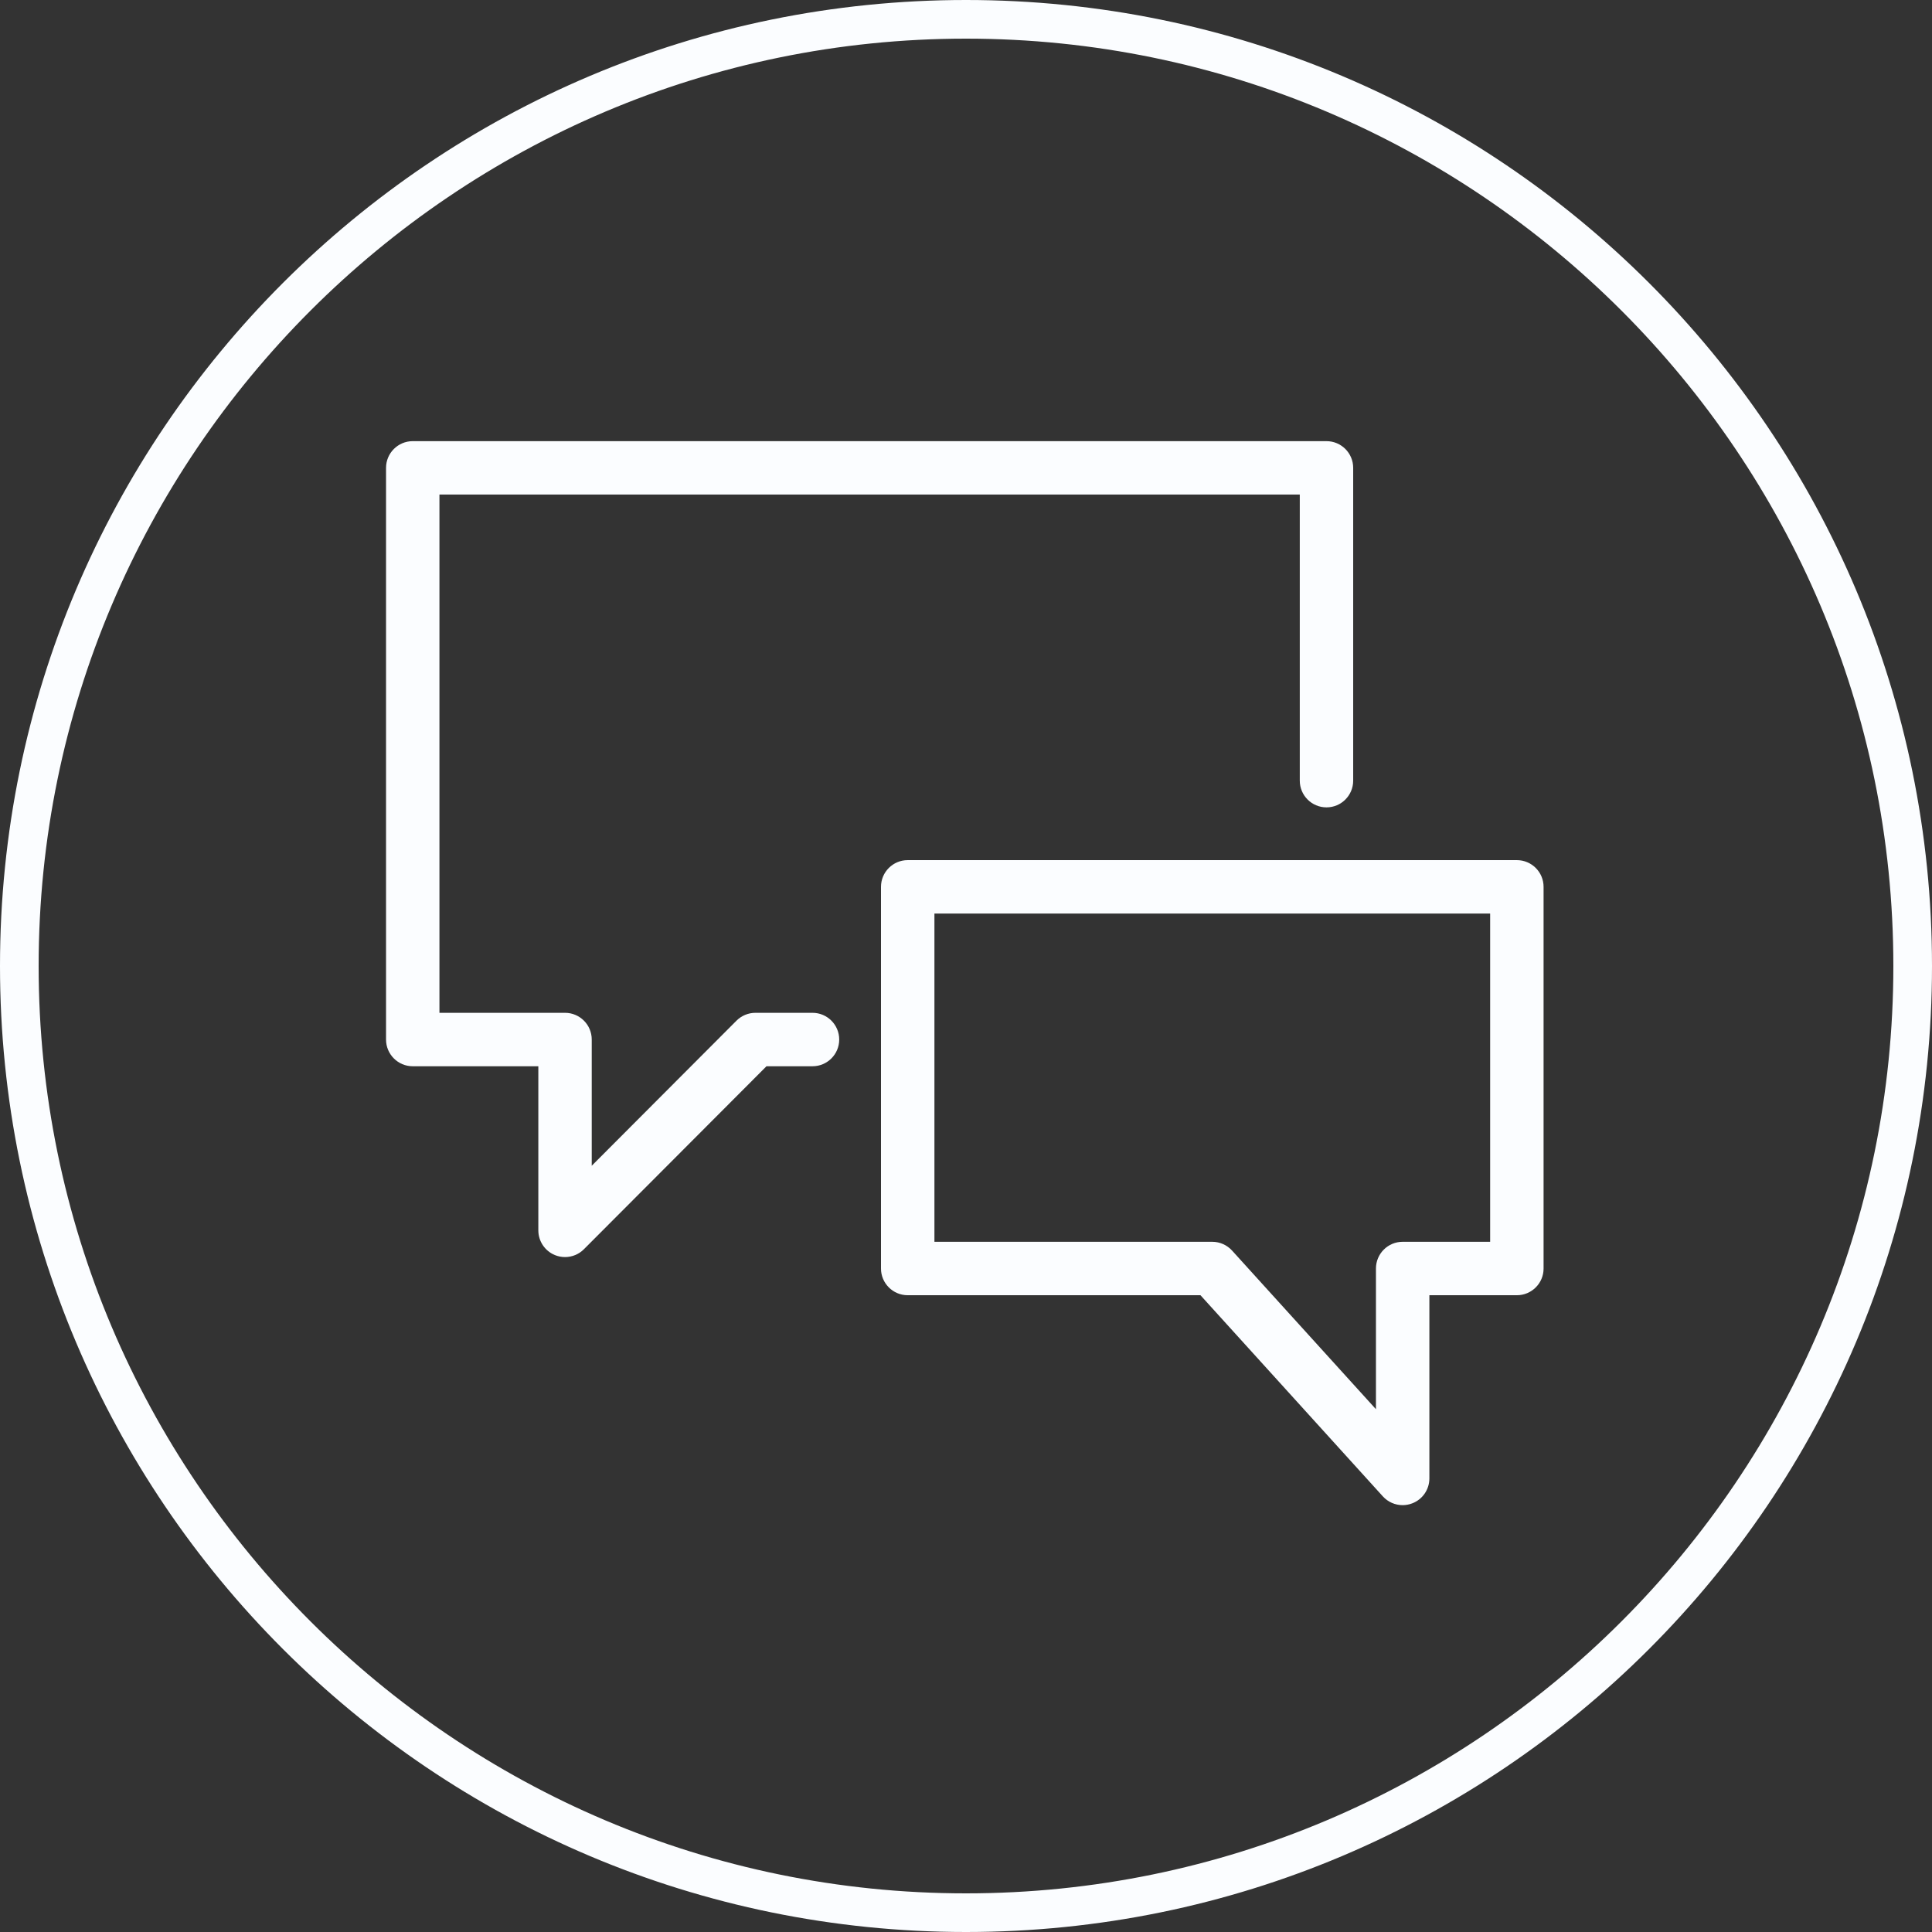
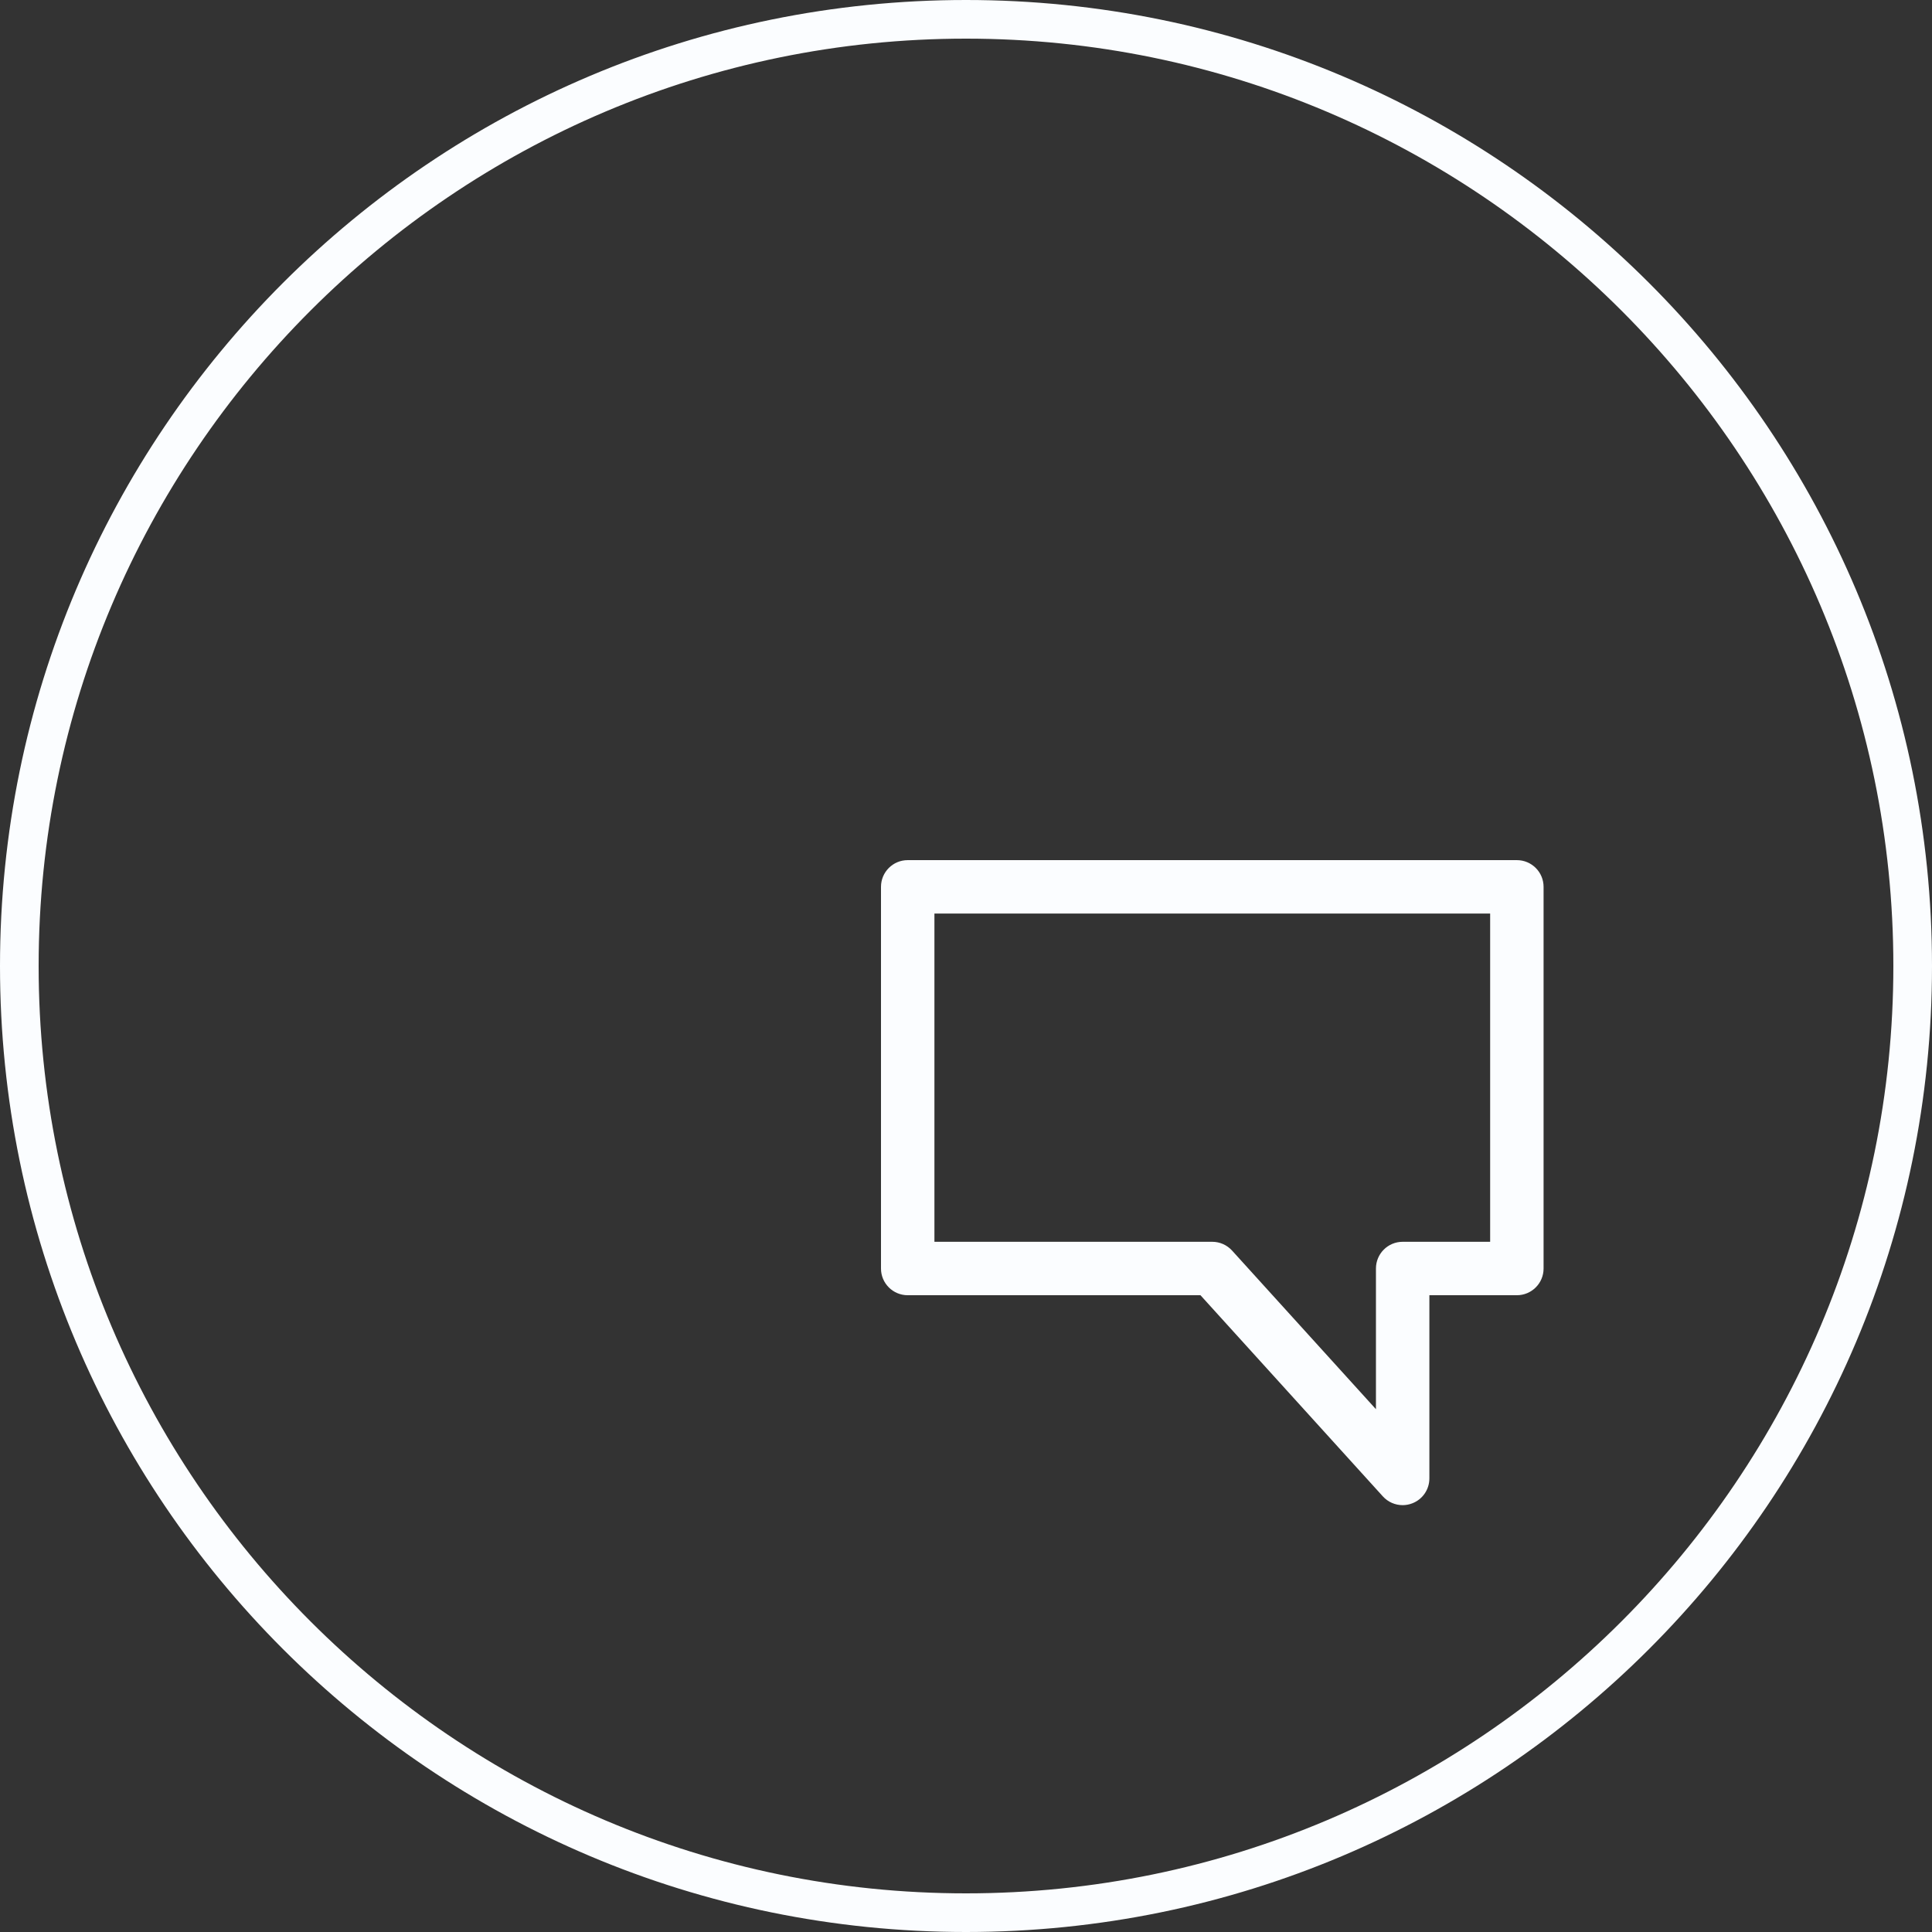
<svg xmlns="http://www.w3.org/2000/svg" width="64" height="64" enable-background="new 0 0 841.89 595.276" version="1.1" viewBox="0 0 64 64" xml:space="preserve">
  <rect x="0" y="0" width="64" height="64" fill="#333333" stroke="none" />
  <g fill="#fbfdff">
    <path d="m32 0c-17.673 0-32 14.327-32 32s14.327 32 32 32 32-14.327 32-32-14.327-32-32-32m0 1.28c16.939 0 30.72 13.781 30.72 30.72 0 16.94-13.781 30.72-30.72 30.72s-30.72-13.78-30.72-30.72c0-16.939 13.781-30.72 30.72-30.72" />
-     <path d="m18.717 41.642c-0.114 0-0.229-0.022-0.338-0.067-0.331-0.137-0.546-0.46-0.546-0.818v-5.436h-4.161c-0.488 0-0.884-0.396-0.884-0.885v-18.937c0-0.489 0.396-0.885 0.884-0.885h30.27c0.488 0 0.884 0.396 0.884 0.885v10.361c0 0.489-0.396 0.885-0.884 0.885-0.489 0-0.885-0.396-0.885-0.885v-9.477h-28.5v17.168h4.16c0.489 0 0.885 0.396 0.885 0.885v4.181l4.795-4.806c0.166-0.166 0.391-0.26 0.627-0.26h1.891c0.489 0 0.885 0.396 0.885 0.885s-0.396 0.885-0.885 0.885h-1.524l-6.048 6.061c-0.168 0.17-0.396 0.26-0.626 0.26" />
    <path d="m30.954 41.136h9.205c0.249 0 0.487 0.106 0.655 0.291l4.766 5.255v-4.66c0-0.49 0.396-0.886 0.885-0.886h2.898v-10.873h-18.409zm15.511 8.724c-0.246 0-0.485-0.102-0.656-0.29l-6.042-6.664h-9.698c-0.489 0-0.885-0.396-0.885-0.884v-12.643c0-0.49 0.396-0.886 0.885-0.886h20.179c0.489 0 0.885 0.396 0.885 0.886v12.643c0 0.488-0.396 0.884-0.885 0.884h-2.898v6.069c0 0.366-0.225 0.694-0.567 0.825-0.103 0.04-0.211 0.06-0.318 0.06" />
  </g>
</svg>